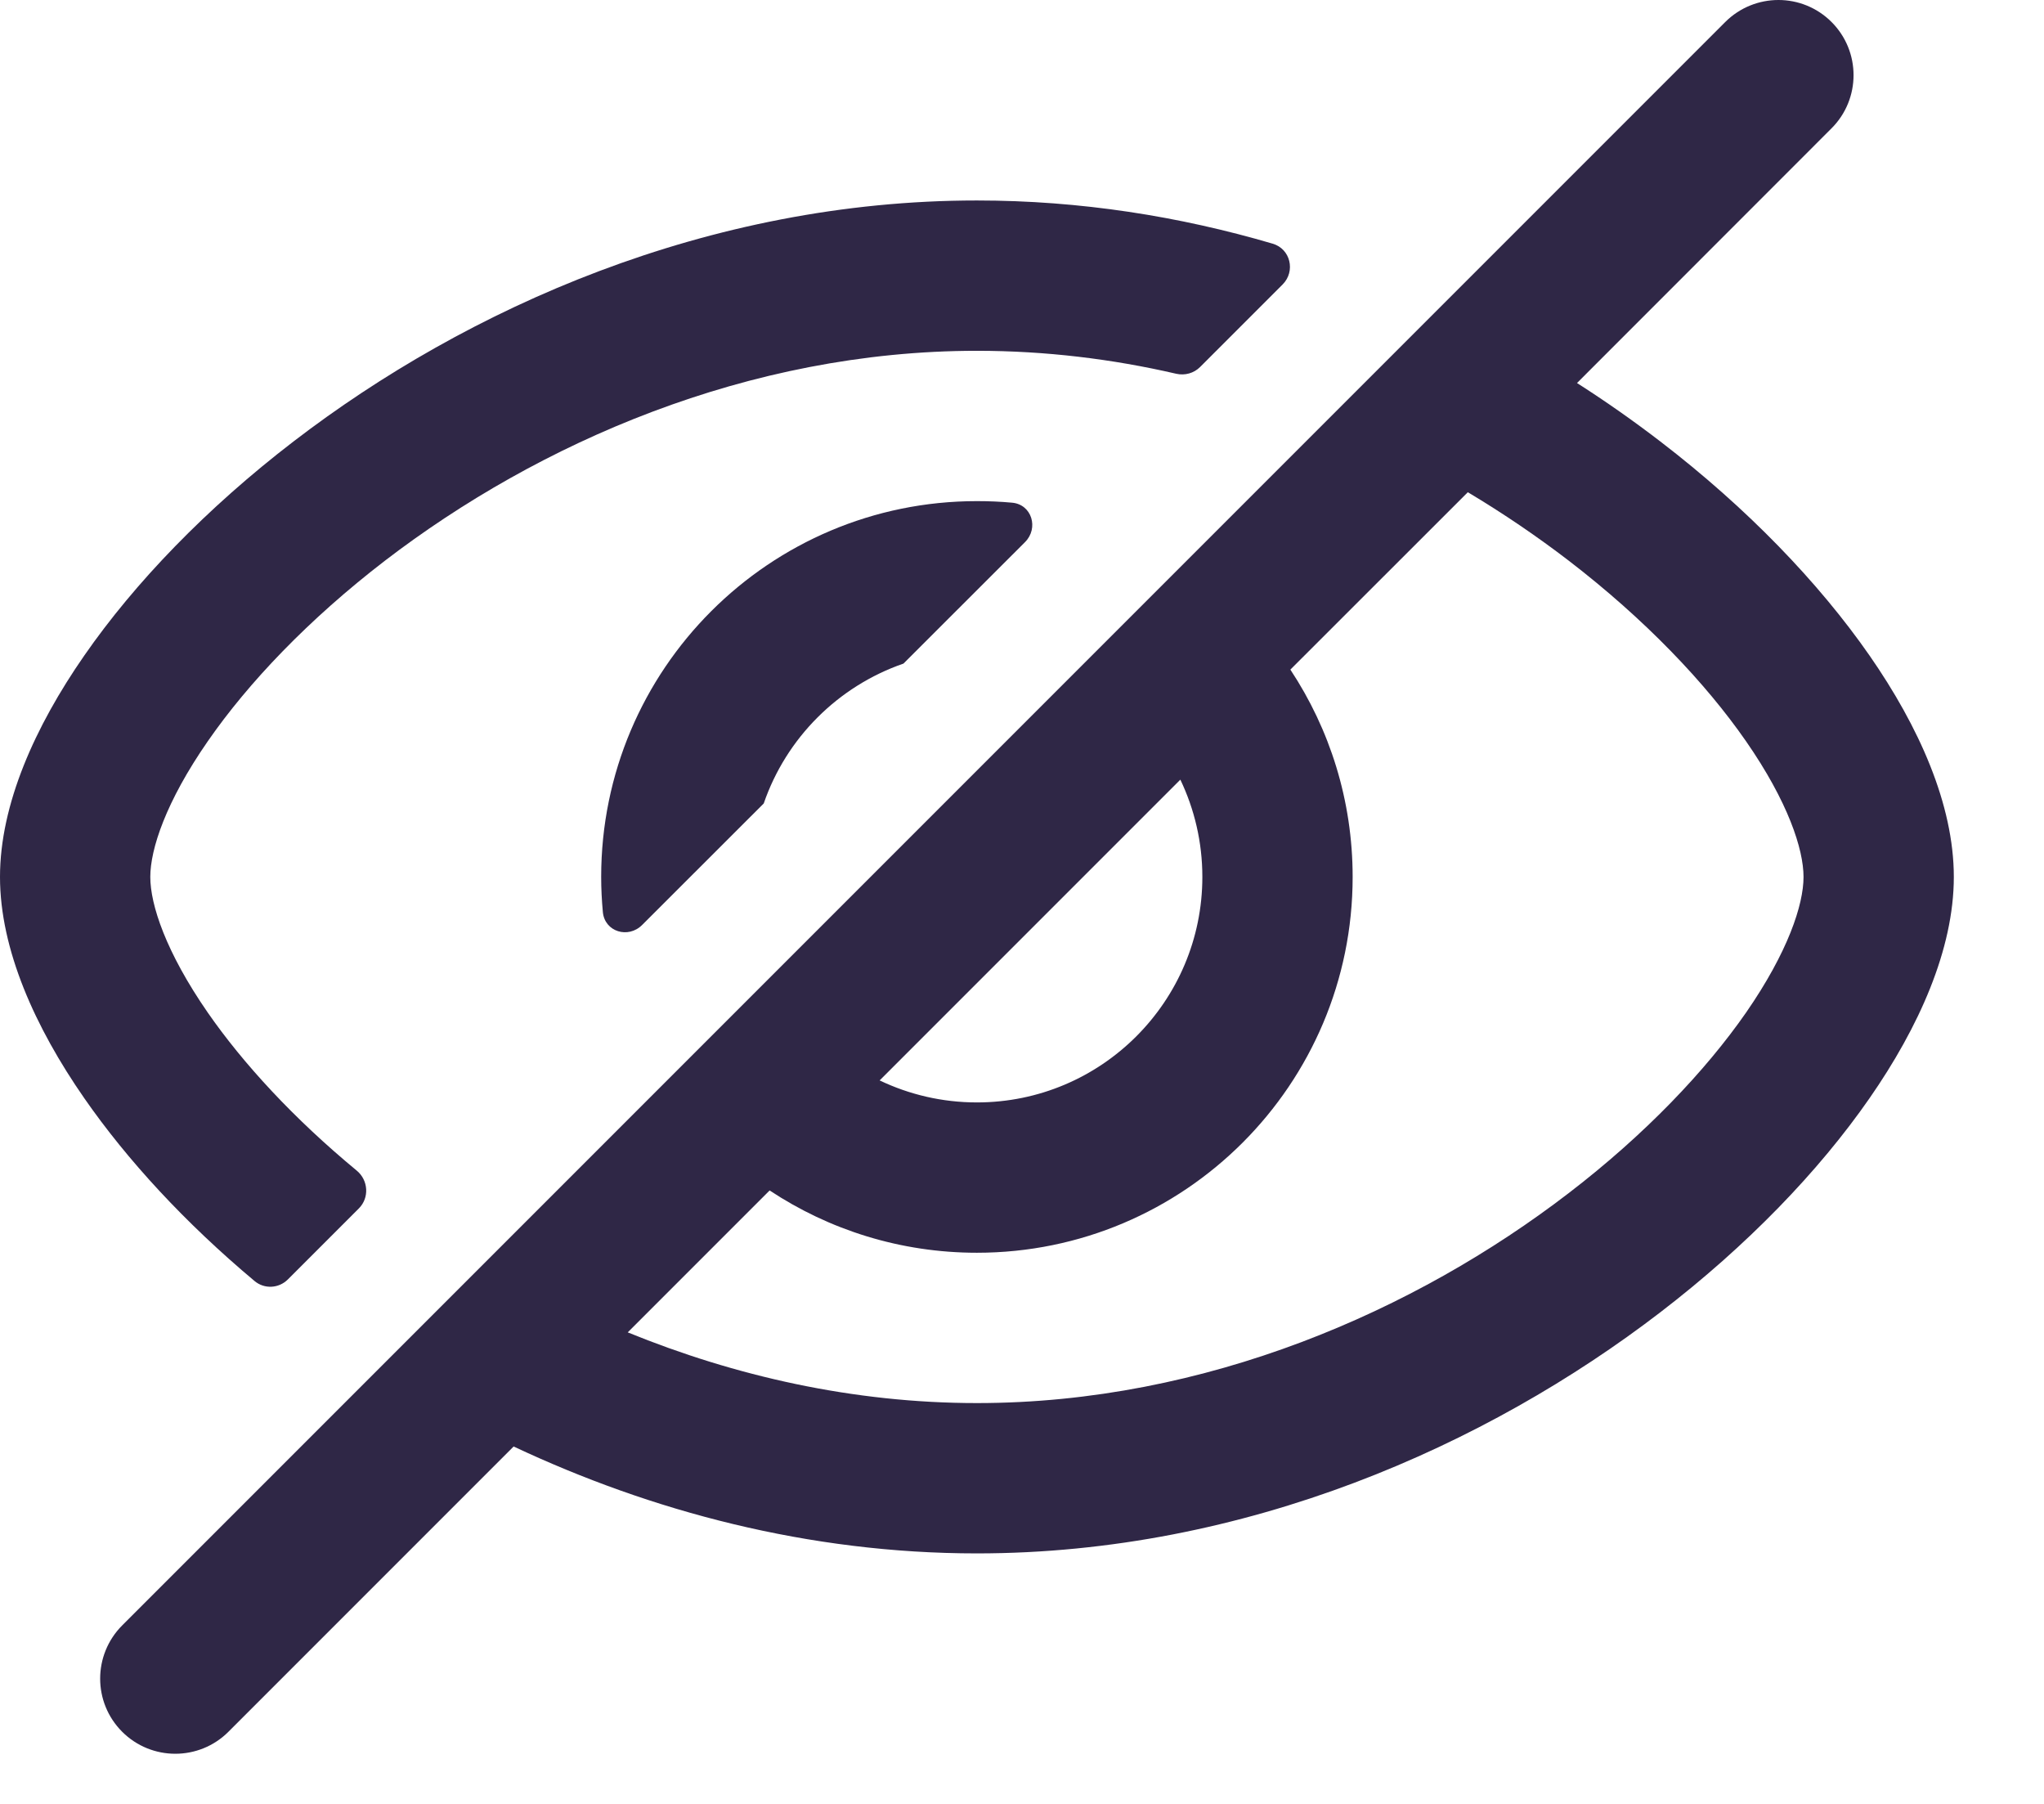
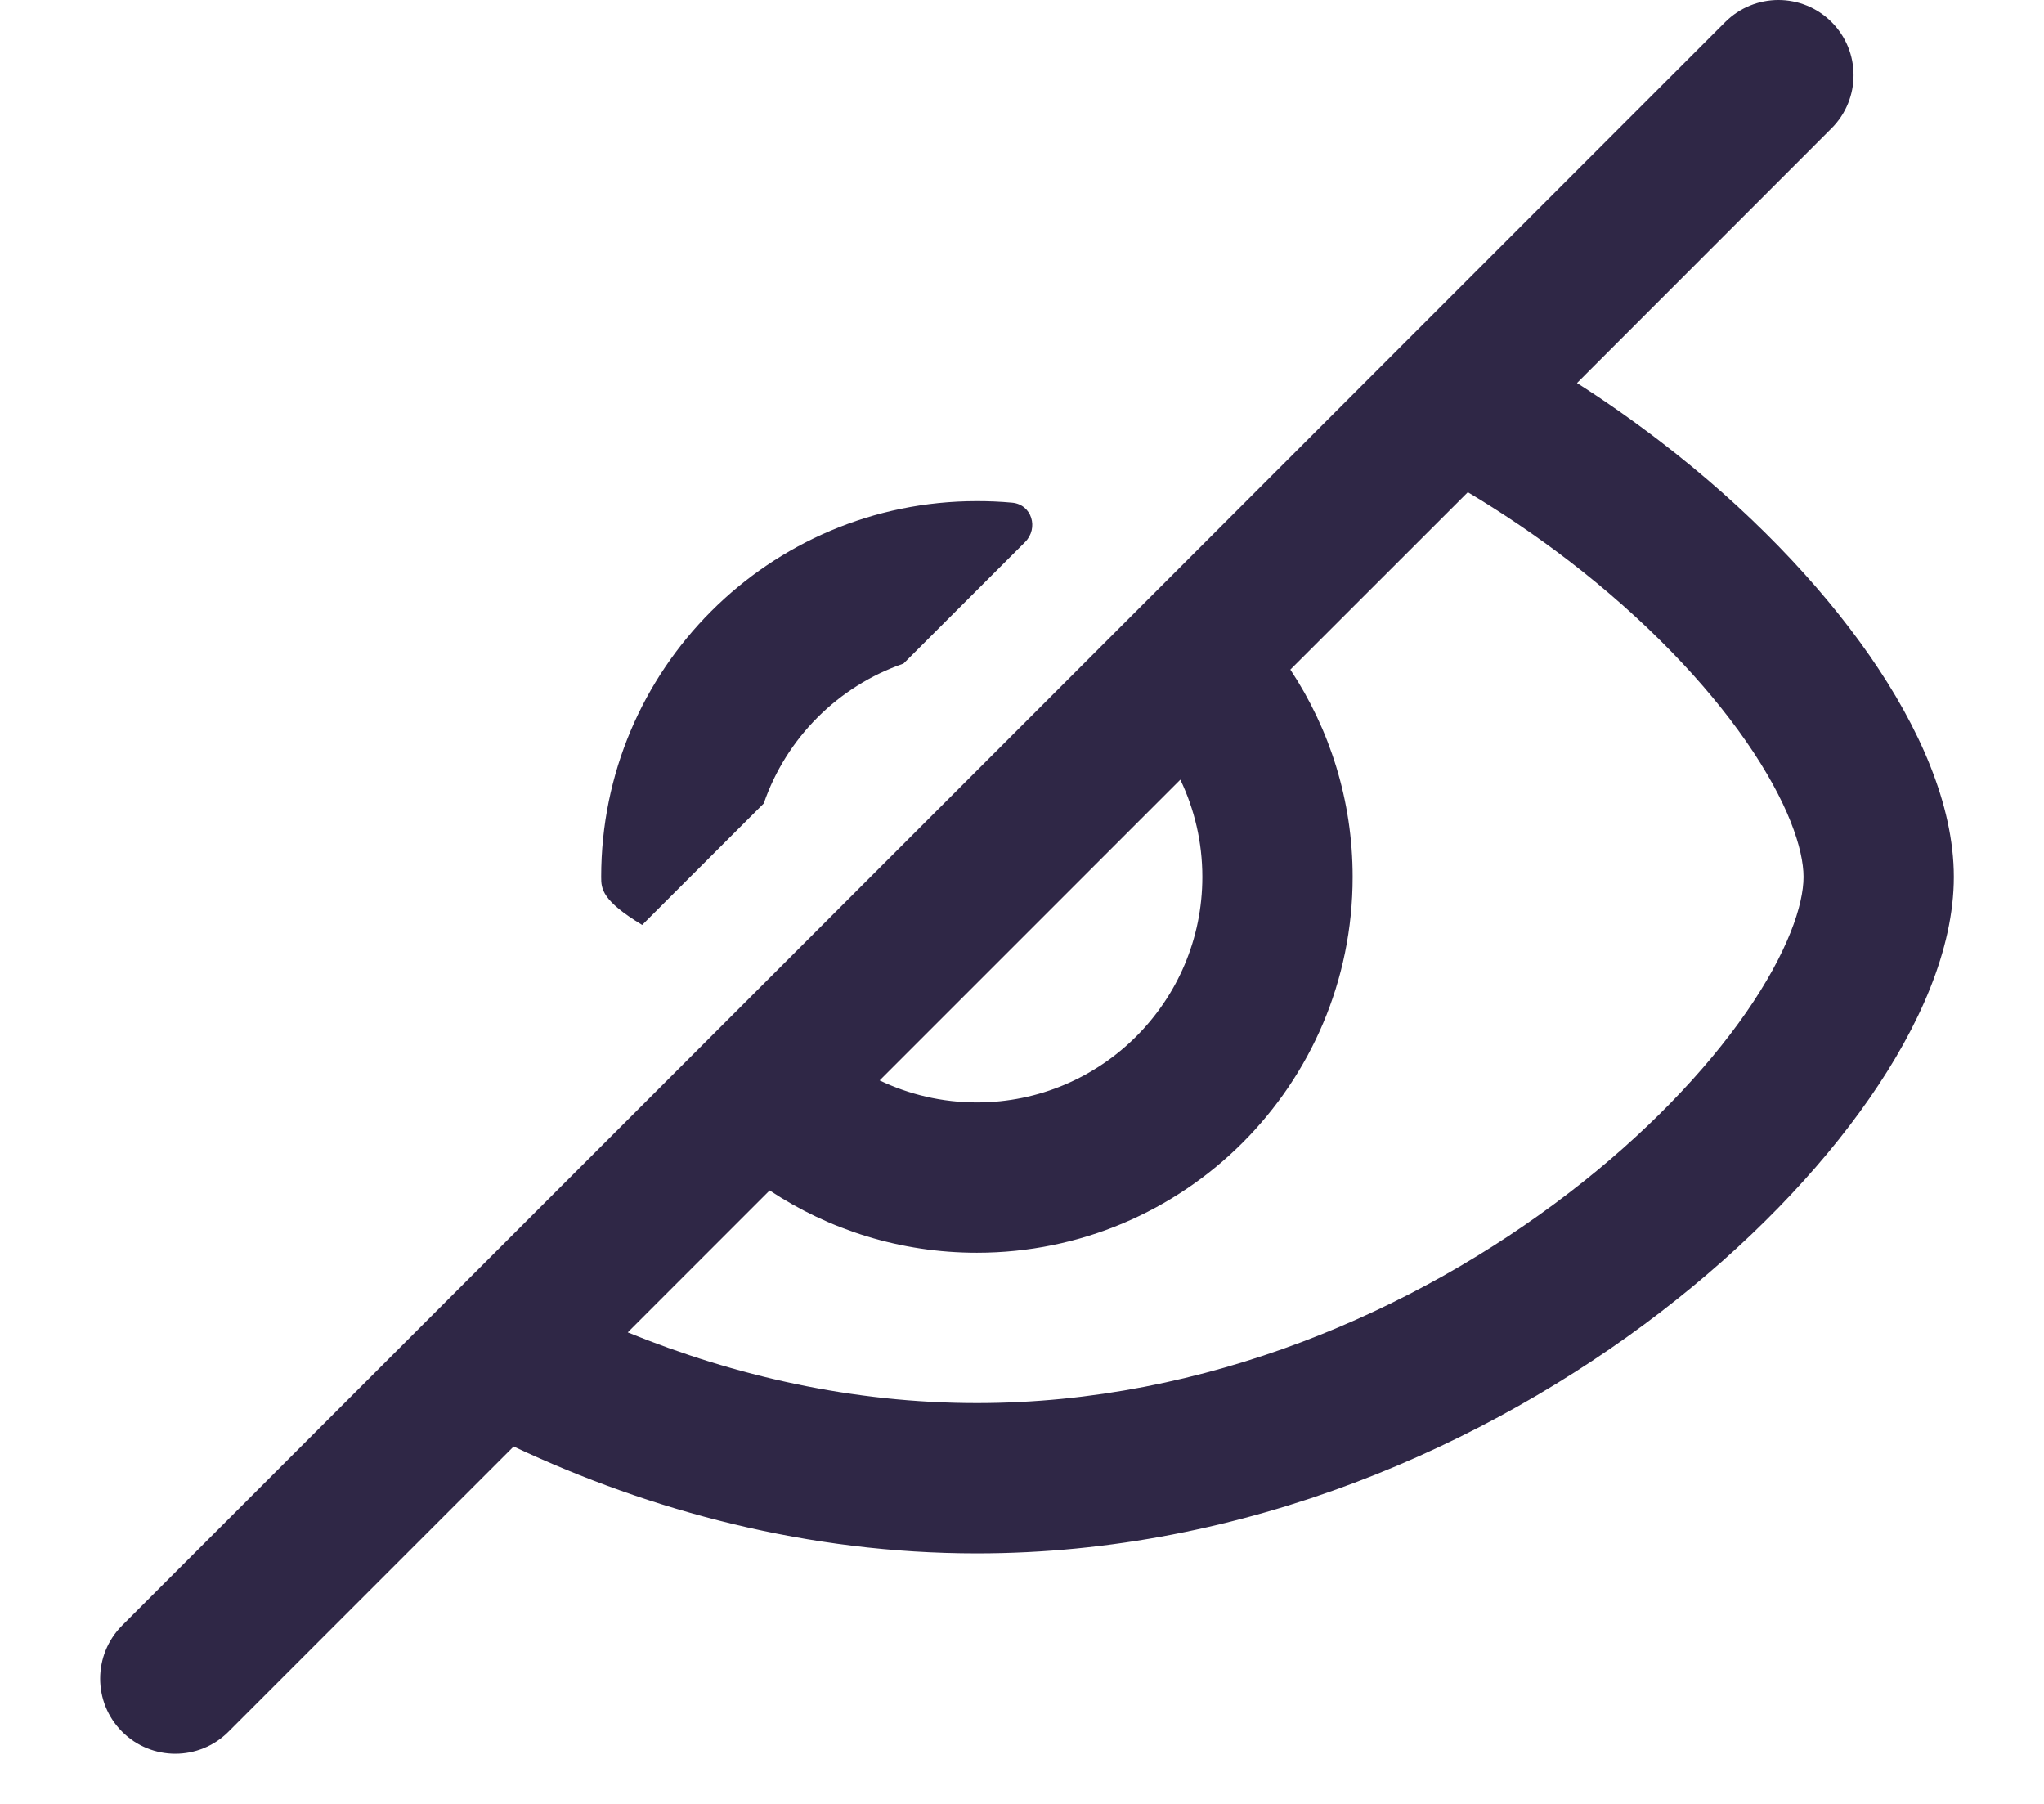
<svg xmlns="http://www.w3.org/2000/svg" width="17" height="15" viewBox="0 0 17 15" fill="none">
  <path fill-rule="evenodd" clip-rule="evenodd" d="M15.233 1.067C15.477 0.823 15.477 0.427 15.233 0.183C14.989 -0.061 14.594 -0.061 14.349 0.183L1.016 13.516C0.772 13.761 0.772 14.156 1.016 14.4C1.26 14.644 1.656 14.644 1.9 14.4L4.272 12.028C5.411 12.564 6.722 12.917 8.125 12.917C10.361 12.917 12.367 12.019 13.809 10.912C14.531 10.358 15.127 9.74 15.549 9.132C15.959 8.542 16.25 7.894 16.25 7.292C16.25 6.689 15.959 6.041 15.549 5.451C15.127 4.844 14.531 4.225 13.809 3.671C13.59 3.503 13.359 3.34 13.116 3.185L15.233 1.067ZM12.208 4.093L10.732 5.568C11.059 6.062 11.25 6.655 11.25 7.292C11.25 9.018 9.851 10.417 8.125 10.417C7.488 10.417 6.895 10.226 6.401 9.899L5.221 11.079C6.109 11.441 7.093 11.667 8.125 11.667C10.03 11.667 11.775 10.898 13.047 9.921C13.682 9.434 14.184 8.906 14.522 8.42C14.871 7.916 15 7.523 15 7.292C15 7.061 14.871 6.667 14.522 6.164C14.184 5.677 13.682 5.15 13.047 4.662C12.786 4.462 12.506 4.271 12.208 4.093ZM7.316 8.984C7.561 9.101 7.835 9.167 8.125 9.167C9.16 9.167 10 8.327 10 7.292C10 7.002 9.934 6.728 9.817 6.483L7.316 8.984Z" fill="#2F2746" />
-   <path d="M8.125 1.667C8.985 1.667 9.811 1.799 10.584 2.026C10.733 2.069 10.777 2.255 10.668 2.365L9.981 3.052C9.929 3.104 9.854 3.124 9.783 3.108C9.251 2.985 8.695 2.917 8.125 2.917C6.22 2.917 4.475 3.686 3.202 4.662C2.567 5.15 2.065 5.677 1.728 6.164C1.379 6.667 1.25 7.061 1.25 7.292C1.25 7.523 1.379 7.916 1.728 8.42C2.023 8.845 2.443 9.301 2.967 9.734C3.064 9.814 3.073 9.96 2.985 10.048L2.394 10.639C2.319 10.714 2.199 10.721 2.117 10.652C1.539 10.168 1.058 9.646 0.701 9.132C0.291 8.542 0 7.894 0 7.292C0 6.689 0.291 6.041 0.701 5.451C1.122 4.844 1.719 4.225 2.441 3.671C3.883 2.564 5.888 1.667 8.125 1.667Z" fill="#2F2746" />
-   <path d="M8.125 4.167C8.224 4.167 8.321 4.171 8.418 4.18C8.582 4.195 8.641 4.392 8.525 4.508L7.514 5.518C6.97 5.706 6.539 6.137 6.352 6.681L5.341 7.691C5.225 7.808 5.029 7.748 5.014 7.584C5.005 7.488 5 7.39 5 7.292C5 5.566 6.399 4.167 8.125 4.167Z" fill="#2F2746" />
+   <path d="M8.125 4.167C8.224 4.167 8.321 4.171 8.418 4.18C8.582 4.195 8.641 4.392 8.525 4.508L7.514 5.518C6.97 5.706 6.539 6.137 6.352 6.681L5.341 7.691C5.005 7.488 5 7.39 5 7.292C5 5.566 6.399 4.167 8.125 4.167Z" fill="#2F2746" />
</svg>